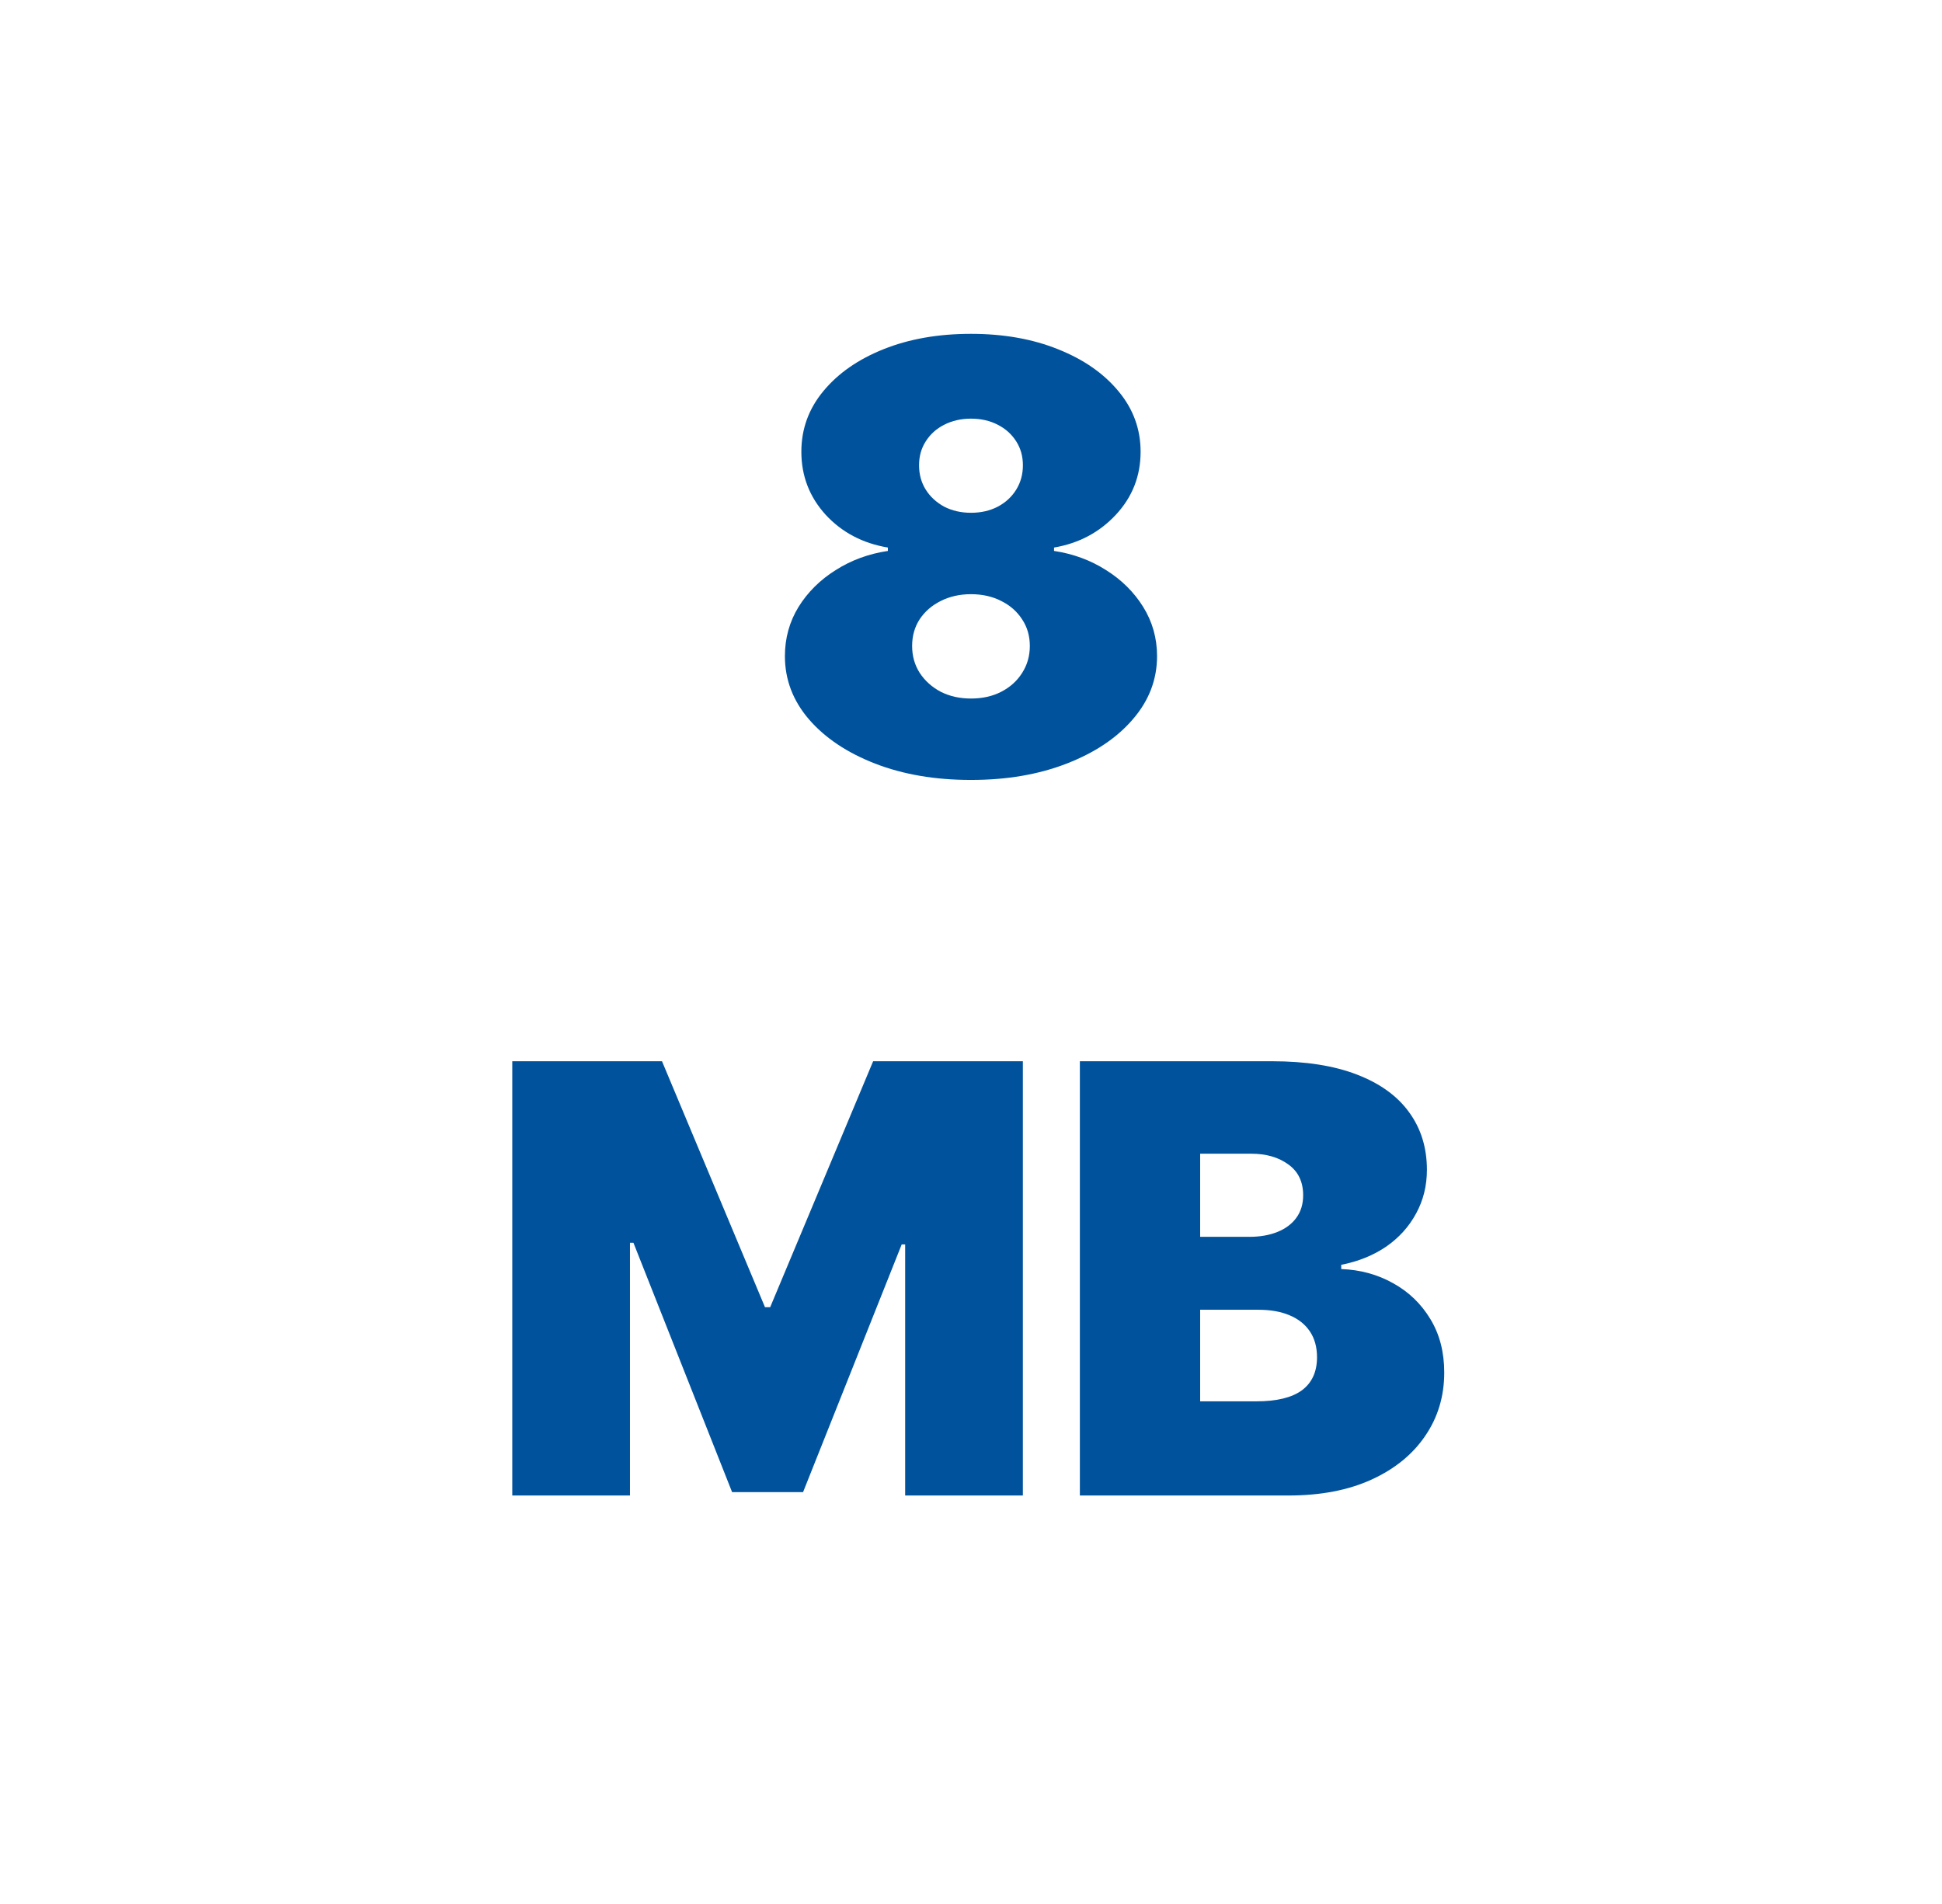
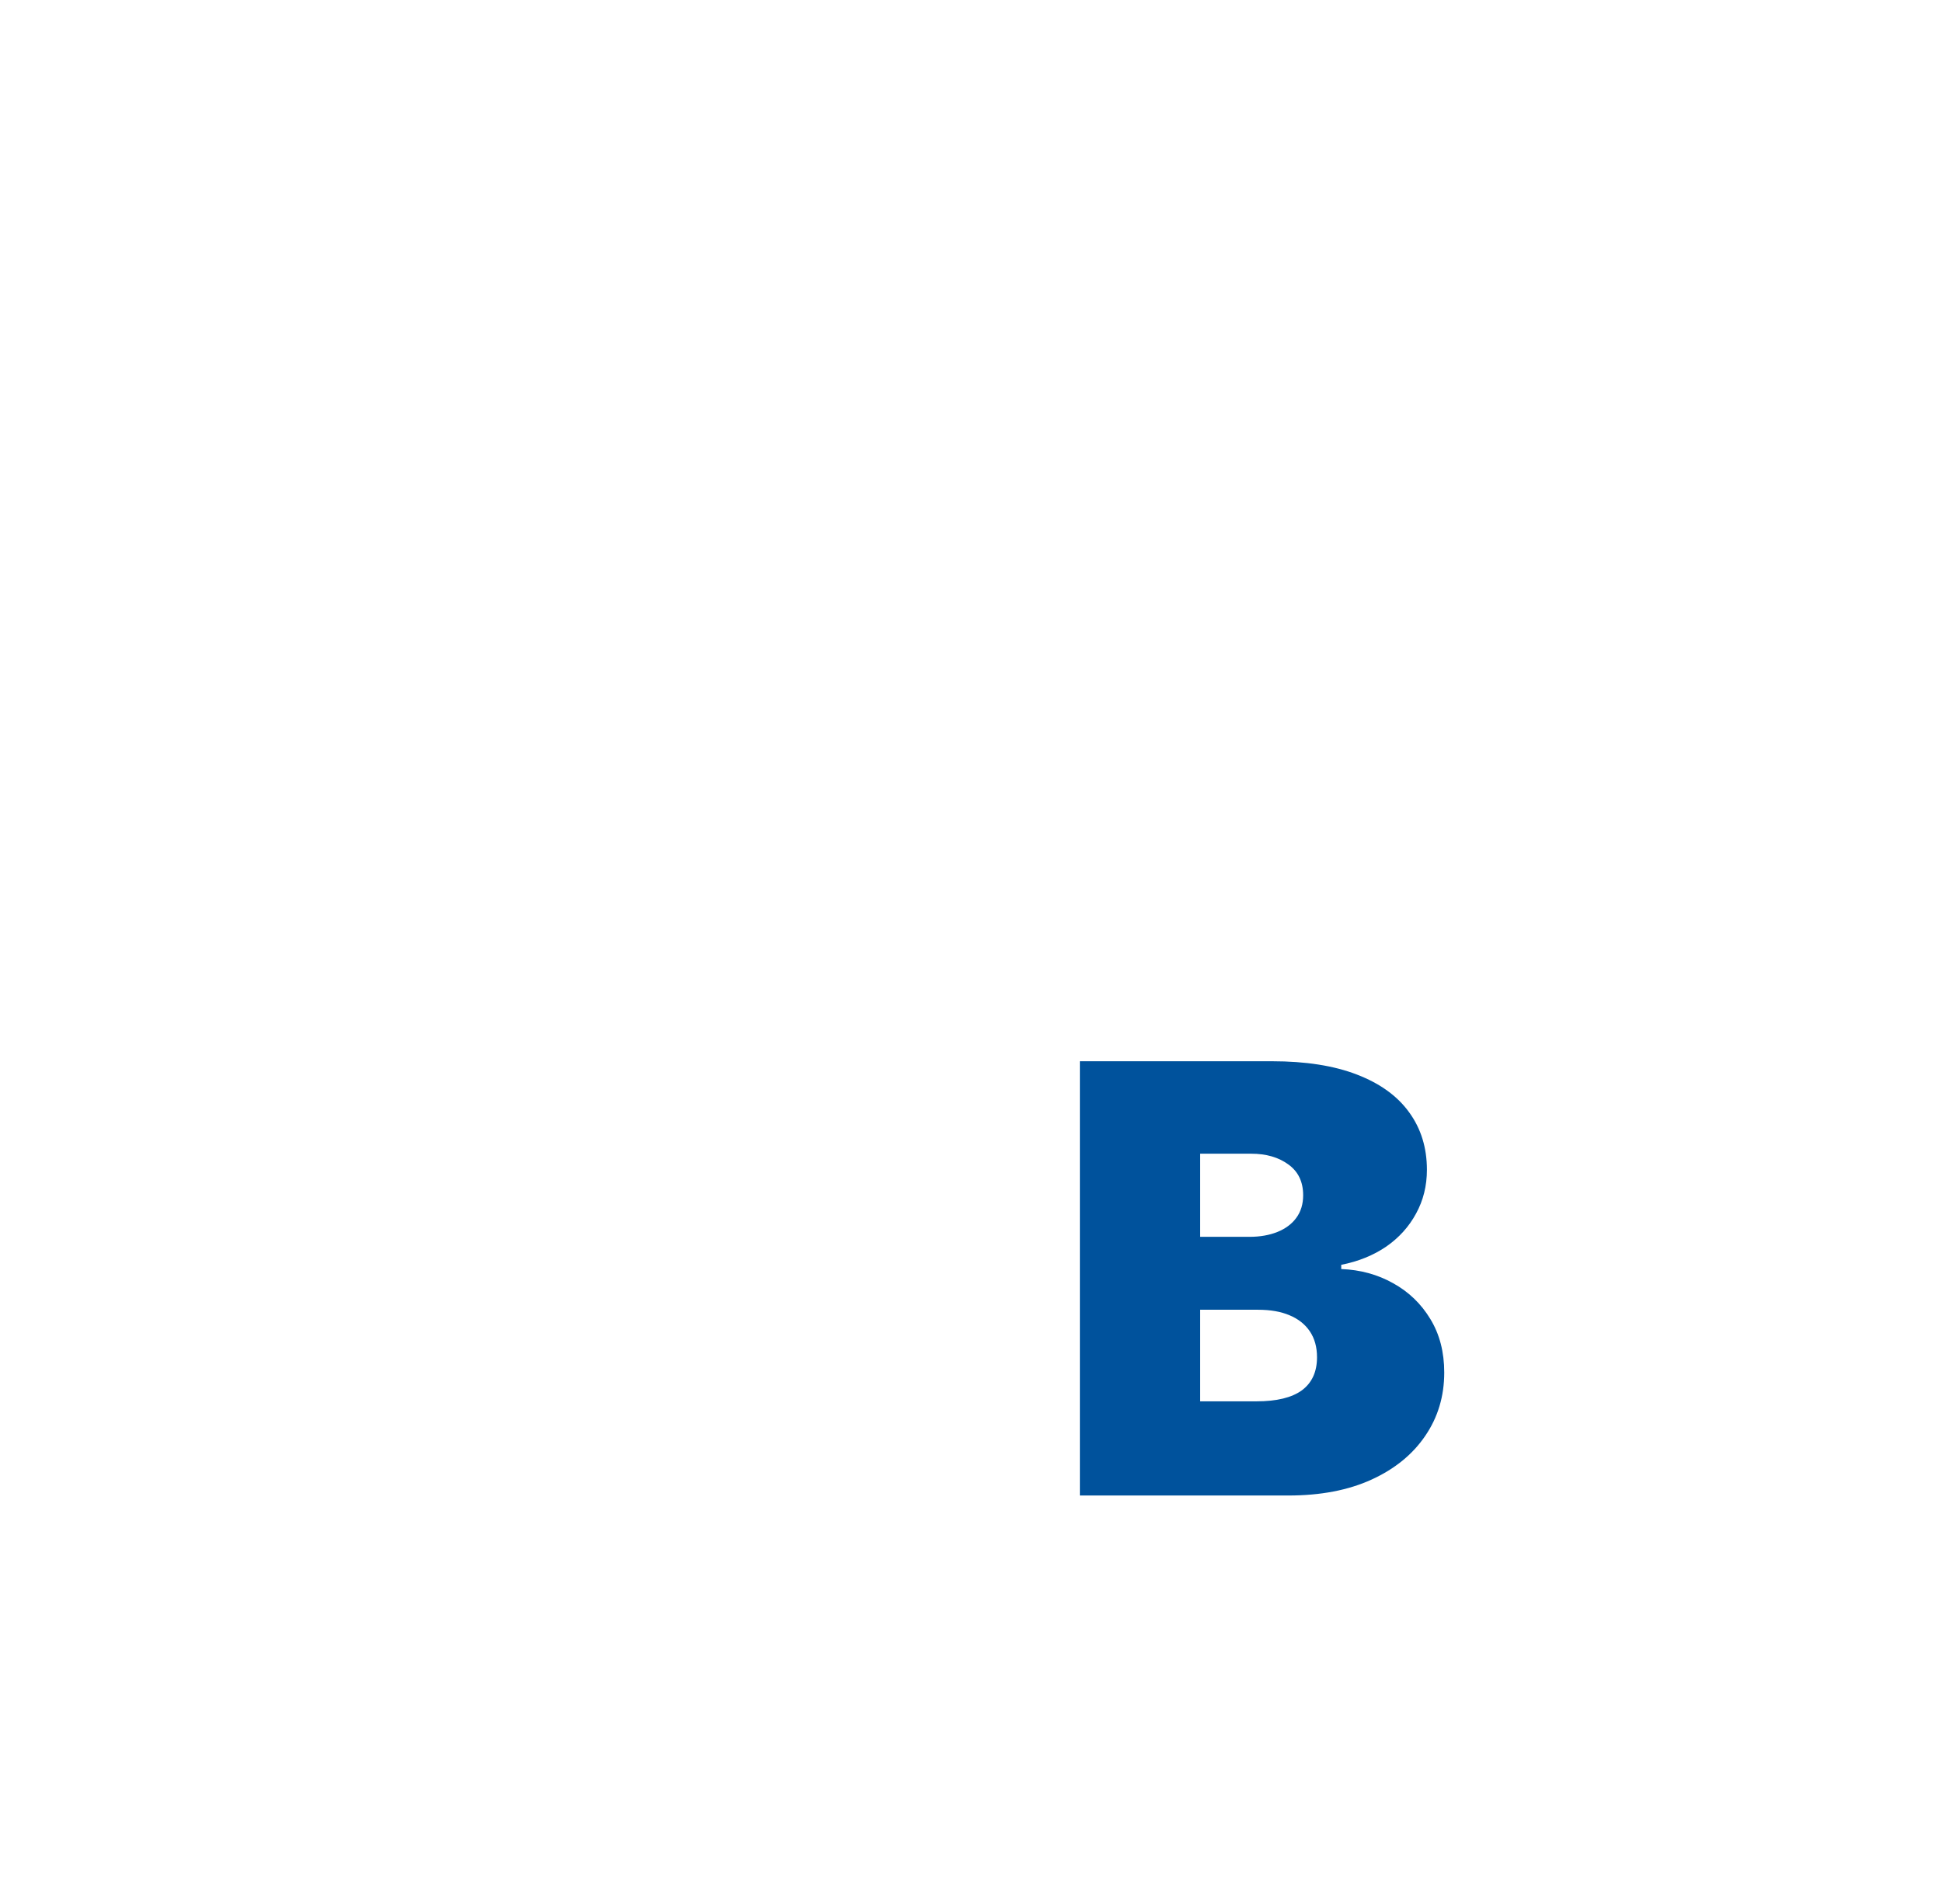
<svg xmlns="http://www.w3.org/2000/svg" width="51" height="50" viewBox="0 0 51 50" fill="none">
-   <path d="M25.499 20.482C24.56 20.482 23.721 20.339 22.982 20.053C22.247 19.767 21.668 19.38 21.244 18.89C20.823 18.4 20.613 17.846 20.613 17.23C20.613 16.759 20.732 16.328 20.971 15.938C21.213 15.549 21.539 15.226 21.948 14.97C22.357 14.71 22.814 14.543 23.317 14.468V14.379C22.655 14.268 22.109 13.98 21.681 13.516C21.257 13.049 21.045 12.497 21.045 11.863C21.045 11.265 21.238 10.734 21.624 10.27C22.011 9.802 22.539 9.435 23.209 9.168C23.88 8.9 24.643 8.767 25.499 8.767C26.355 8.767 27.119 8.902 27.789 9.173C28.459 9.44 28.988 9.808 29.374 10.276C29.761 10.74 29.954 11.269 29.954 11.863C29.954 12.501 29.738 13.052 29.306 13.516C28.874 13.98 28.333 14.268 27.681 14.379V14.468C28.181 14.543 28.636 14.71 29.045 14.97C29.454 15.226 29.78 15.549 30.022 15.938C30.264 16.328 30.386 16.759 30.386 17.23C30.386 17.846 30.174 18.4 29.749 18.89C29.329 19.38 28.749 19.767 28.011 20.053C27.276 20.339 26.439 20.482 25.499 20.482ZM25.499 18.344C25.799 18.344 26.064 18.285 26.295 18.166C26.526 18.047 26.708 17.884 26.84 17.676C26.977 17.464 27.045 17.227 27.045 16.963C27.045 16.699 26.977 16.465 26.84 16.261C26.708 16.057 26.526 15.898 26.295 15.783C26.064 15.664 25.799 15.604 25.499 15.604C25.204 15.604 24.939 15.664 24.704 15.783C24.473 15.898 24.289 16.057 24.153 16.261C24.02 16.465 23.954 16.699 23.954 16.963C23.954 17.227 24.02 17.462 24.153 17.67C24.289 17.878 24.473 18.043 24.704 18.166C24.939 18.285 25.204 18.344 25.499 18.344ZM25.499 13.466C25.764 13.466 25.999 13.412 26.204 13.305C26.408 13.197 26.569 13.049 26.687 12.859C26.804 12.67 26.863 12.457 26.863 12.219C26.863 11.981 26.804 11.772 26.687 11.59C26.569 11.404 26.408 11.259 26.204 11.155C25.999 11.048 25.764 10.994 25.499 10.994C25.238 10.994 25.003 11.048 24.795 11.155C24.59 11.259 24.429 11.404 24.312 11.59C24.194 11.772 24.136 11.981 24.136 12.219C24.136 12.457 24.194 12.67 24.312 12.859C24.429 13.045 24.59 13.193 24.795 13.305C25.003 13.412 25.238 13.466 25.499 13.466Z" fill="#00529C" />
-   <path d="M13.453 27.869H17.385L20.09 34.328H20.226L22.93 27.869H26.862V39.273H23.771V32.68H23.68L21.09 39.184H19.226L16.635 32.636H16.544V39.273H13.453V27.869Z" fill="#00529C" />
  <path d="M28.359 39.273V27.869H33.405C34.291 27.869 35.035 27.986 35.638 28.22C36.244 28.454 36.7 28.784 37.007 29.211C37.318 29.638 37.473 30.141 37.473 30.72C37.473 31.14 37.378 31.522 37.189 31.867C37.003 32.212 36.742 32.502 36.405 32.736C36.068 32.966 35.674 33.126 35.223 33.215V33.326C35.723 33.345 36.178 33.469 36.587 33.699C36.996 33.925 37.322 34.239 37.564 34.64C37.806 35.037 37.928 35.505 37.928 36.043C37.928 36.667 37.761 37.222 37.428 37.708C37.098 38.194 36.628 38.577 36.019 38.855C35.409 39.134 34.681 39.273 33.837 39.273H28.359ZM31.518 36.8H32.996C33.526 36.8 33.924 36.704 34.189 36.511C34.454 36.314 34.587 36.025 34.587 35.642C34.587 35.375 34.524 35.149 34.399 34.963C34.274 34.777 34.096 34.636 33.865 34.54C33.638 34.443 33.363 34.395 33.041 34.395H31.518V36.8ZM31.518 32.48H32.814C33.09 32.48 33.335 32.437 33.547 32.352C33.759 32.266 33.924 32.144 34.041 31.984C34.162 31.821 34.223 31.622 34.223 31.388C34.223 31.036 34.094 30.767 33.837 30.581C33.579 30.392 33.253 30.297 32.859 30.297H31.518V32.48Z" fill="#00529C" />
</svg>